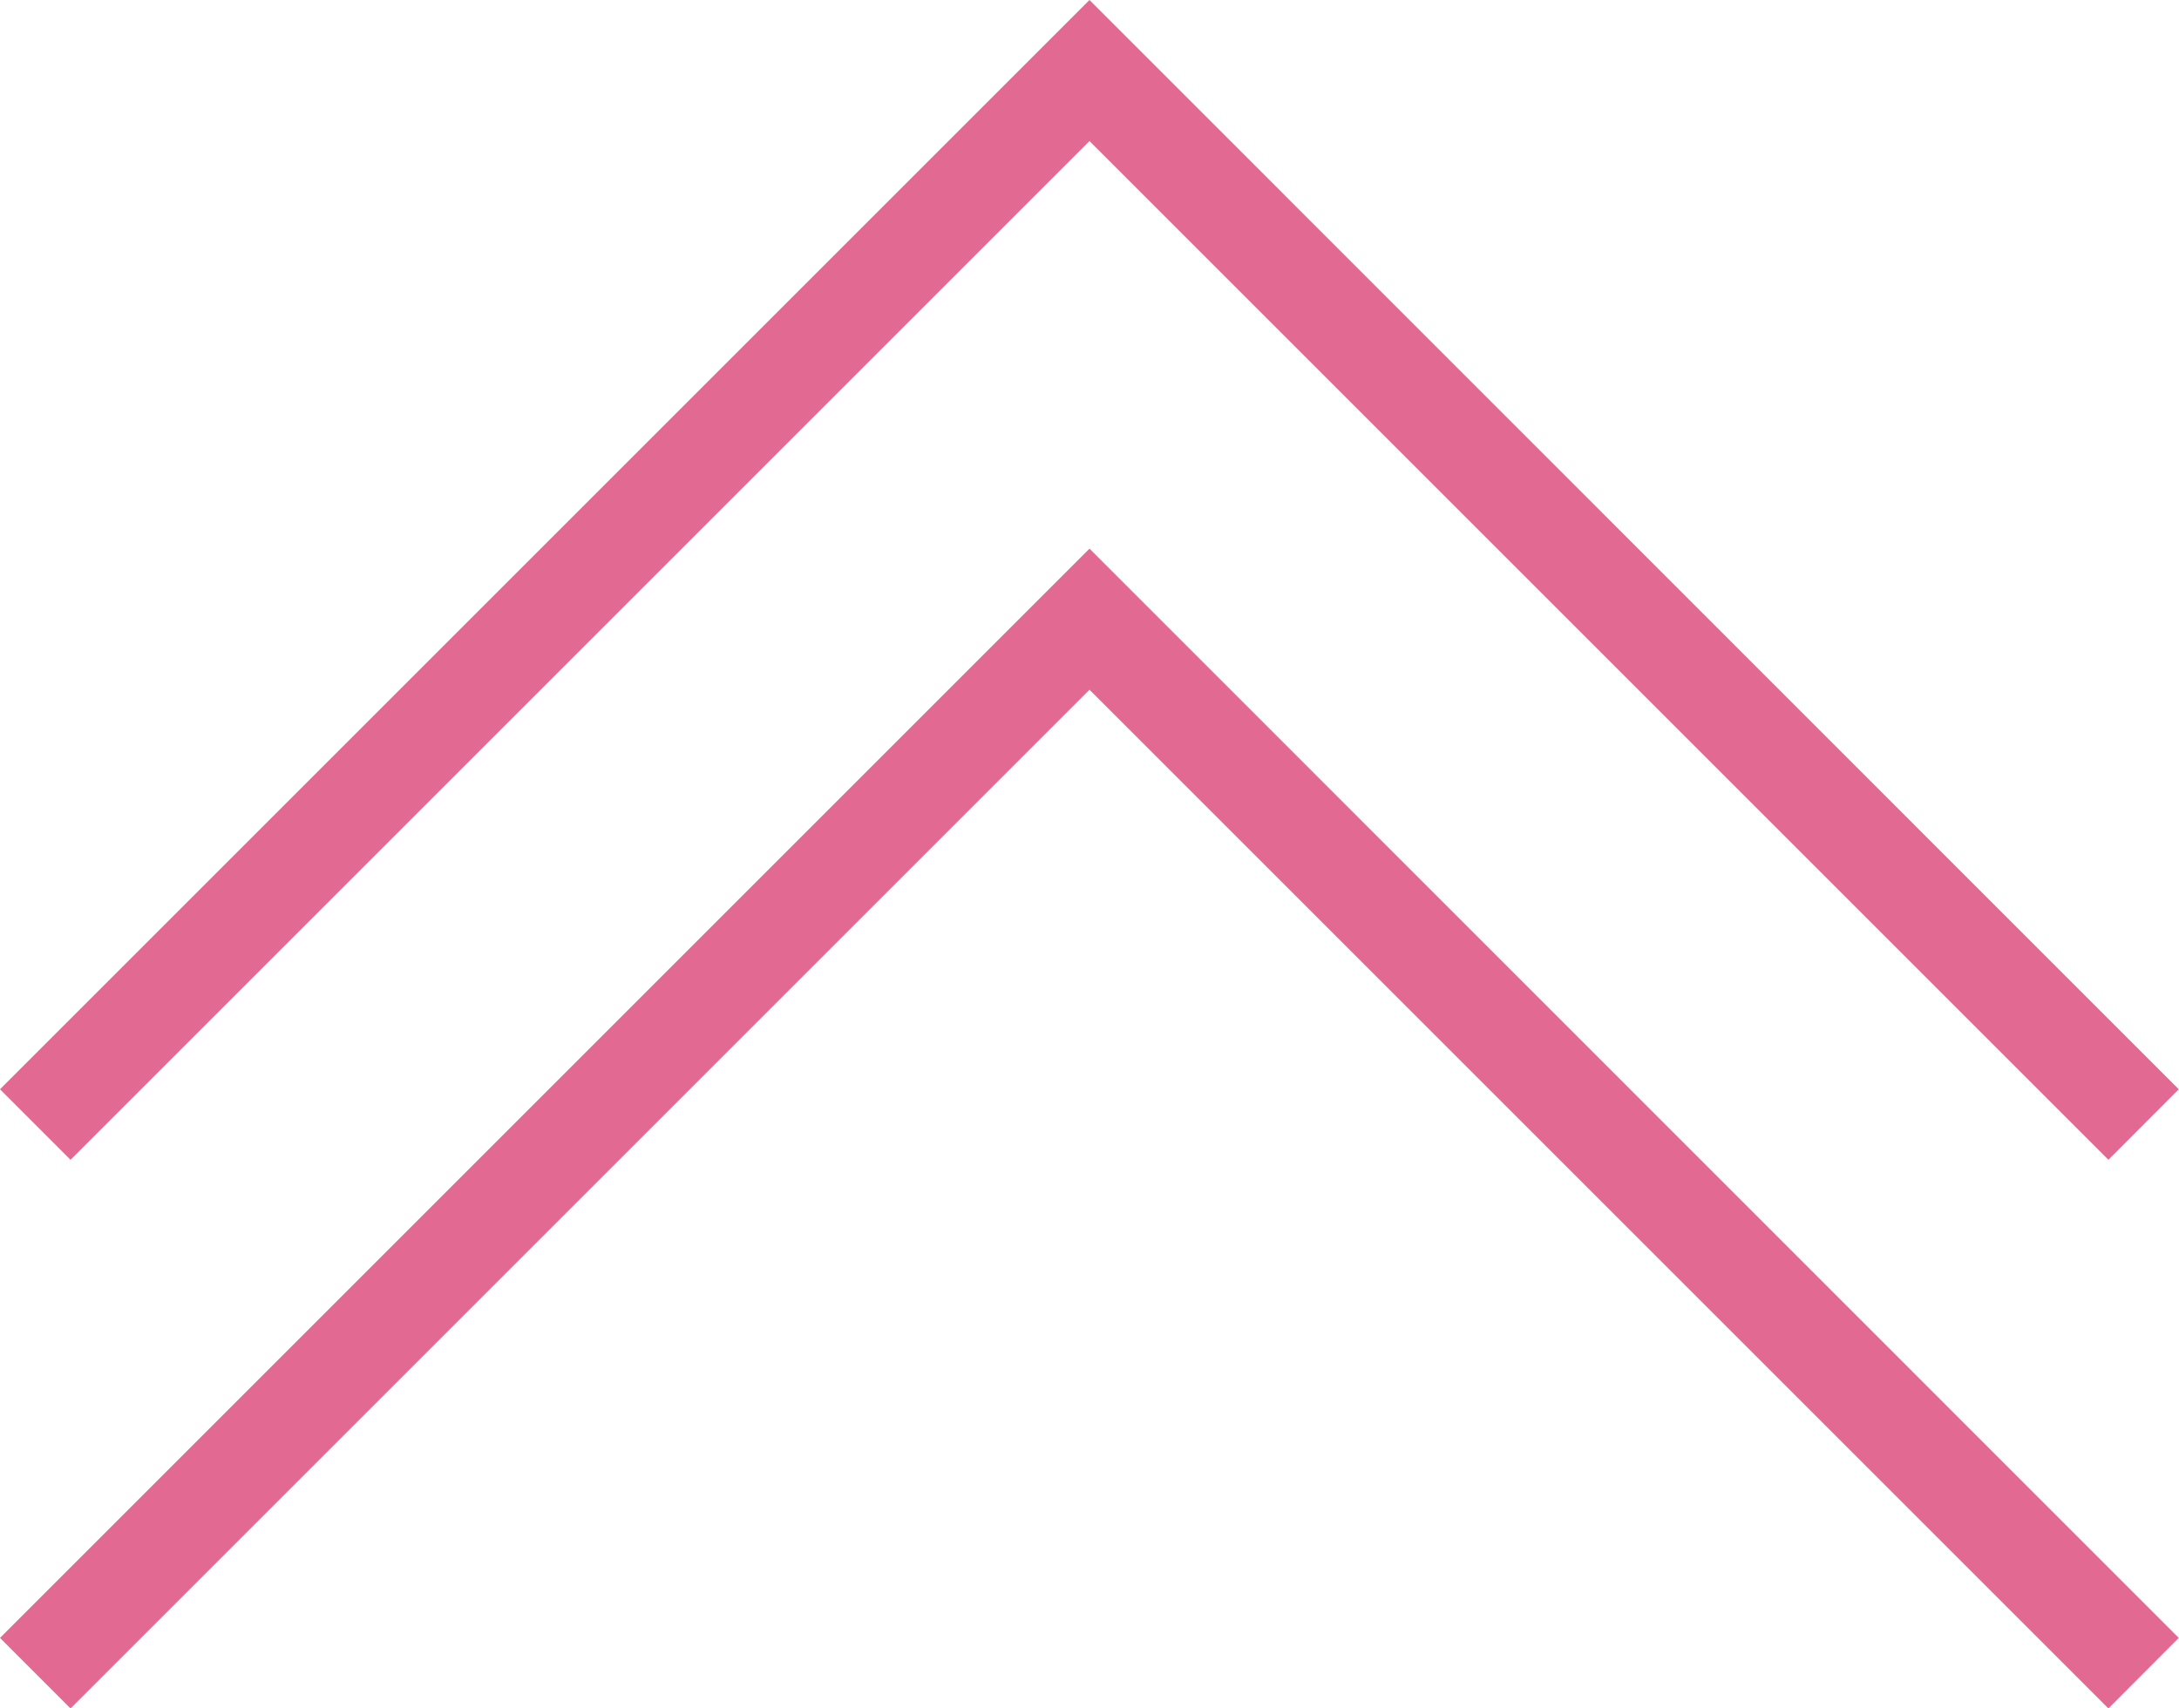
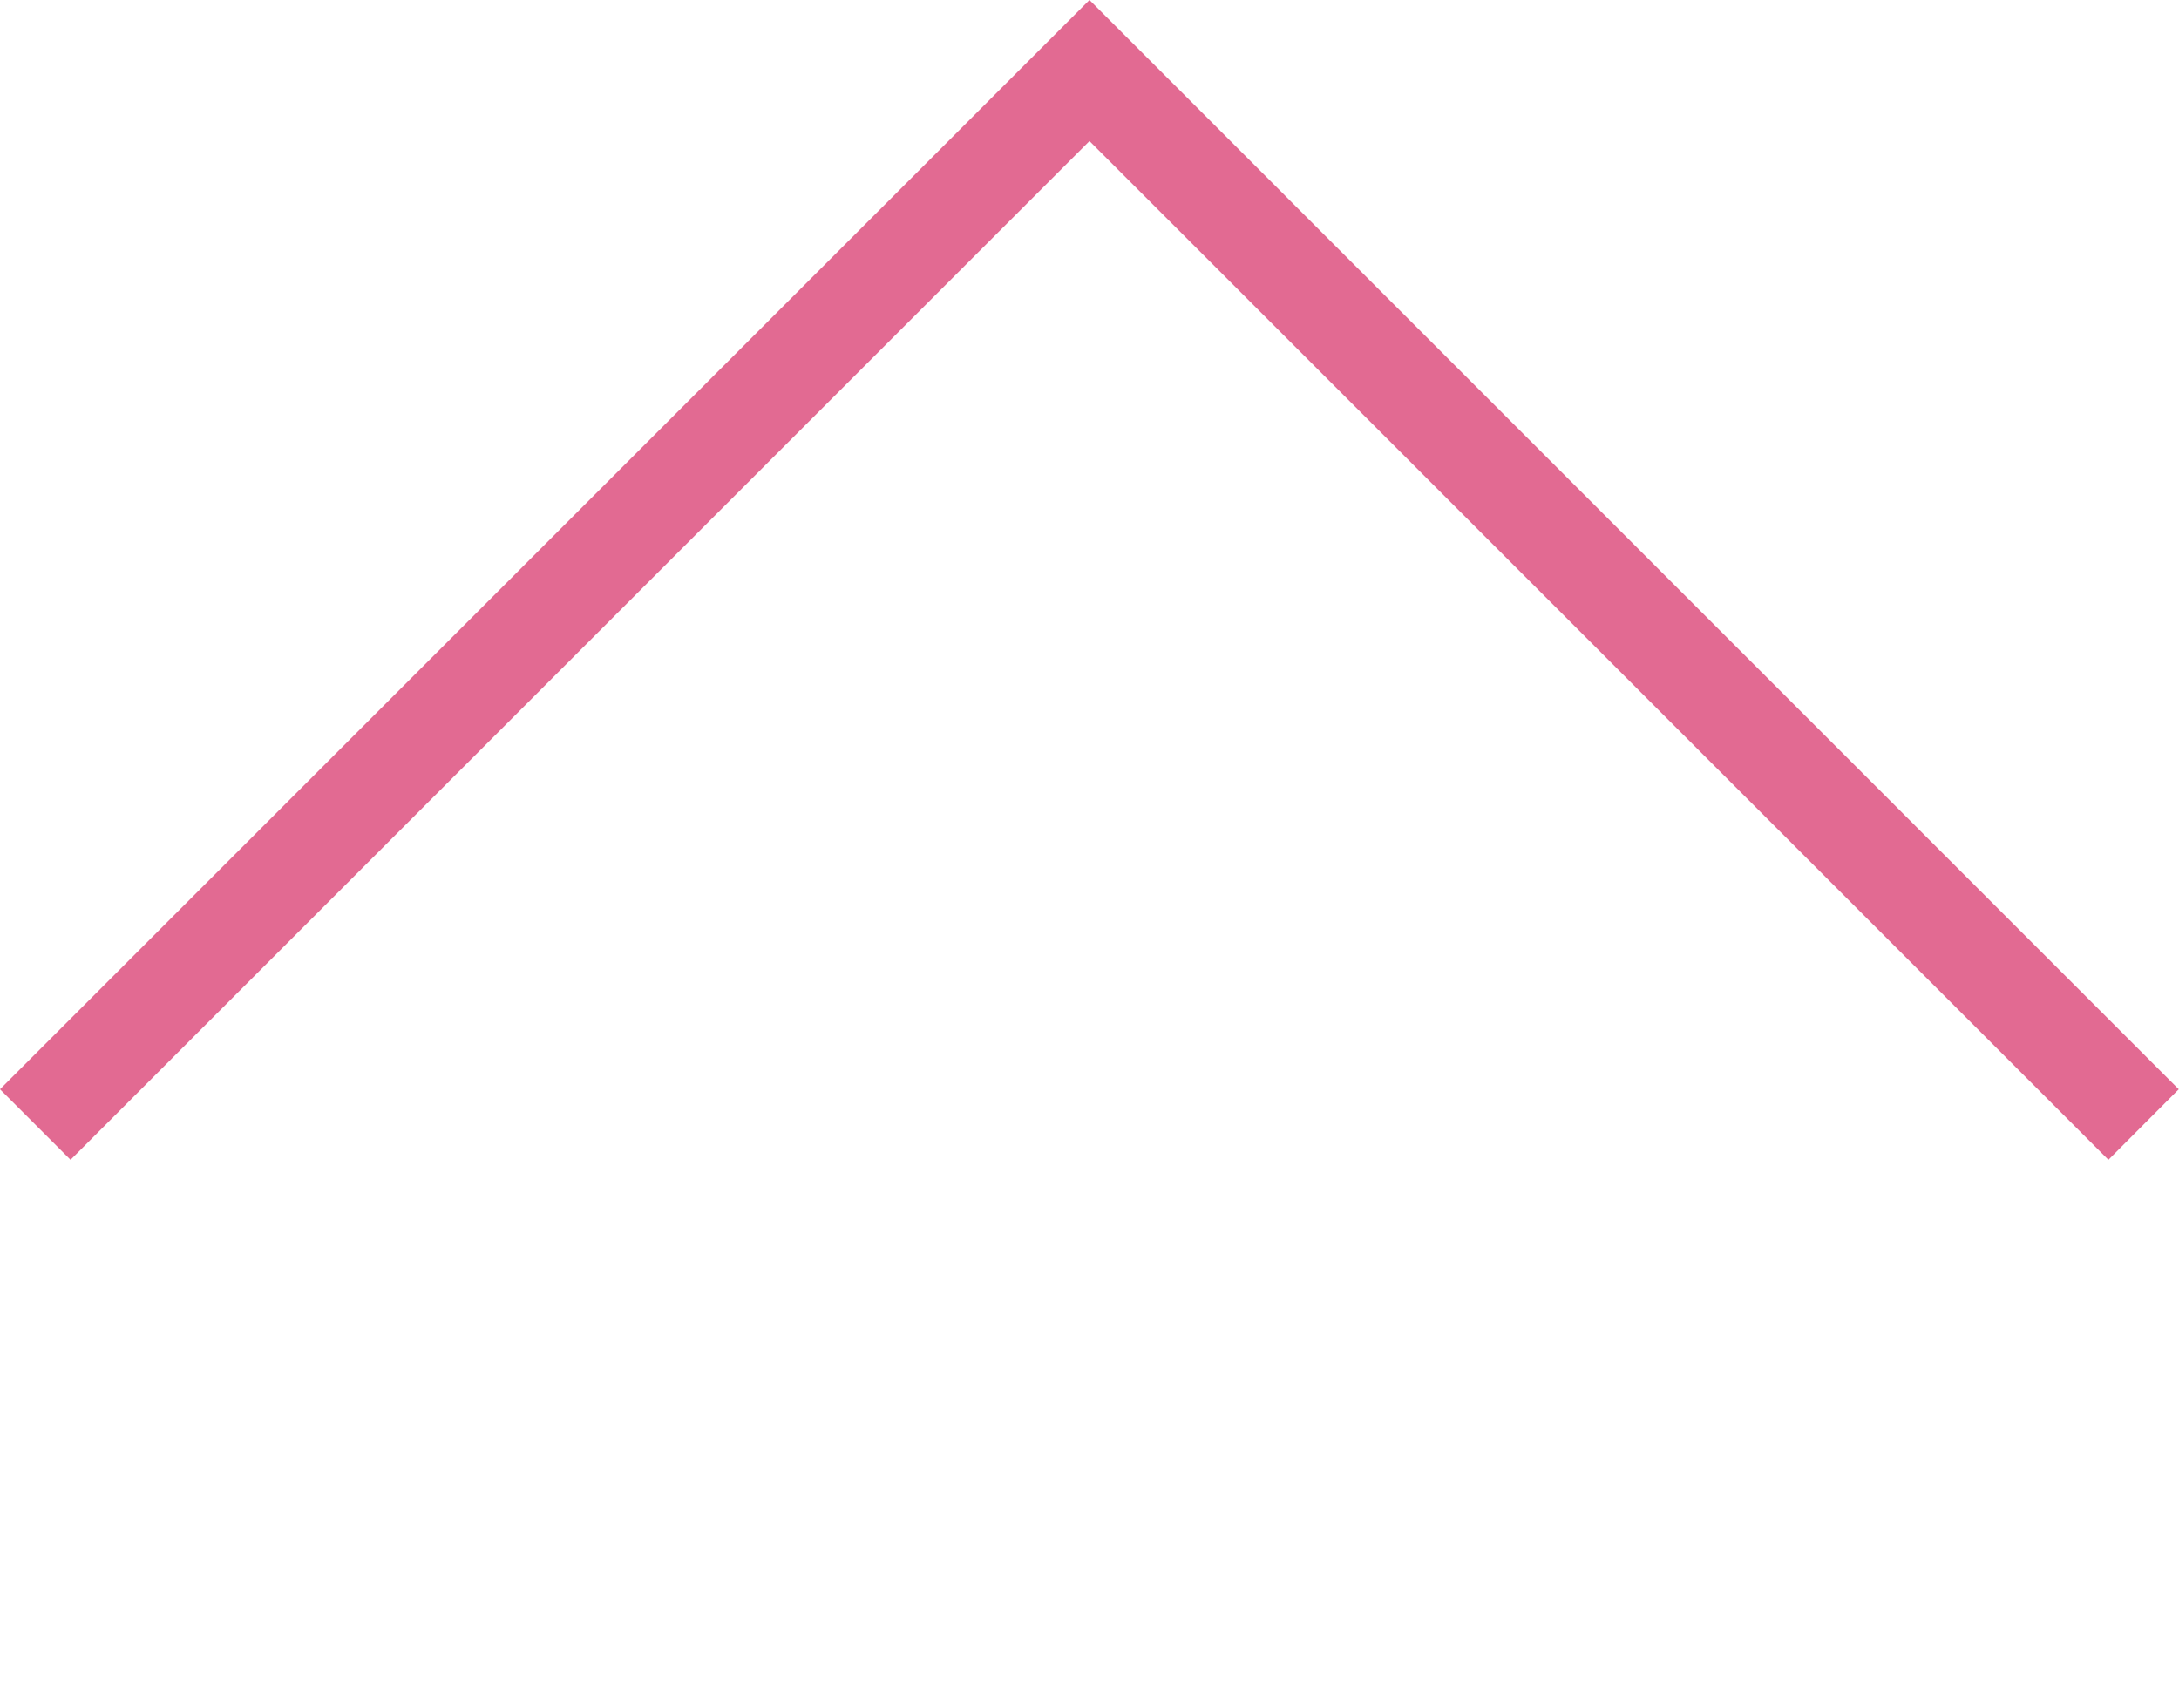
<svg xmlns="http://www.w3.org/2000/svg" width="43.679" height="34.253" viewBox="0 0 43.679 34.253">
  <g transform="translate(-1806.661 -2661.726)">
-     <path d="M254.79,264.246l-20.425-20.425L213.94,264.246l-1.414-1.414,21.839-21.839L256.2,262.832Z" transform="translate(1594.135 2431.733)" fill="#e26a92" />
-     <path d="M254.79,264.246l-20.425-20.425L213.94,264.246l-1.414-1.414,21.839-21.839L256.2,262.832Z" transform="translate(1594.135 2420.733)" fill="#e26a92" />
+     <path d="M254.79,264.246l-20.425-20.425L213.94,264.246l-1.414-1.414,21.839-21.839L256.2,262.832" transform="translate(1594.135 2420.733)" fill="#e26a92" />
  </g>
</svg>